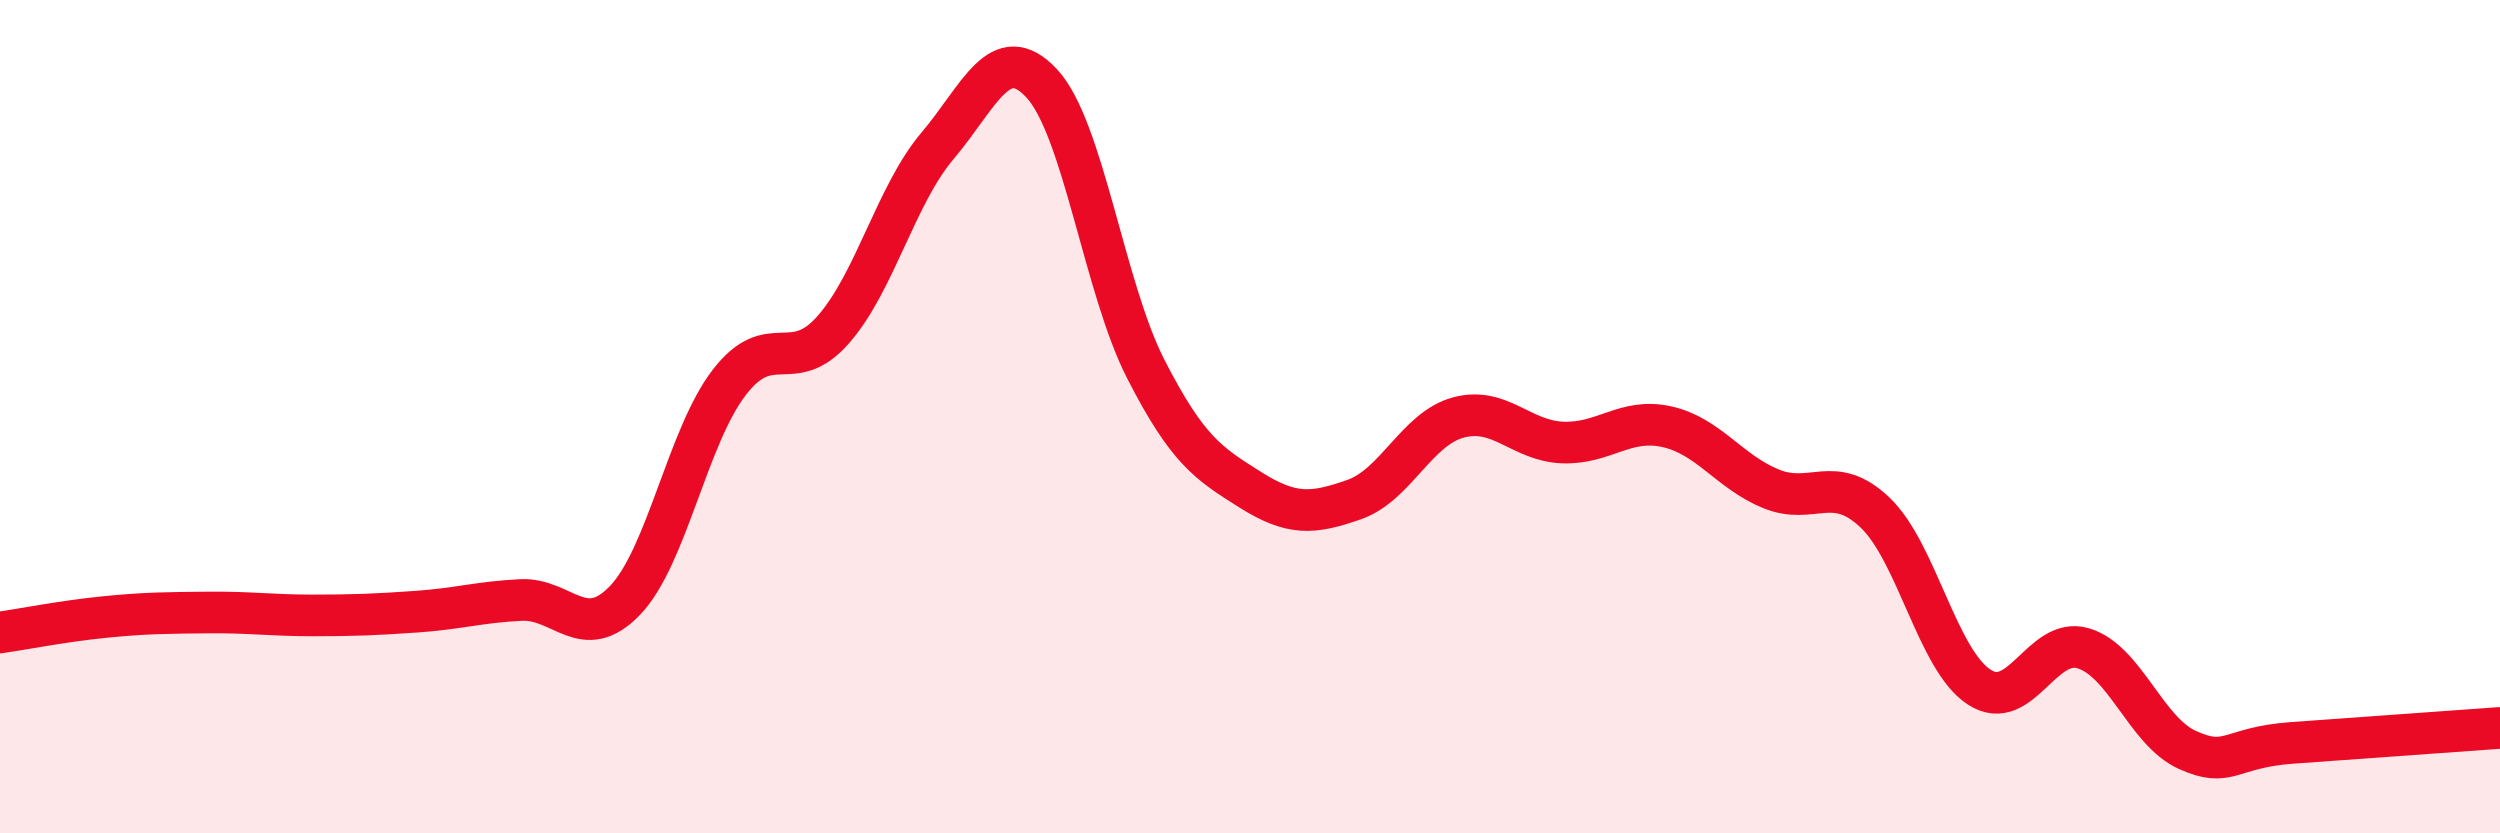
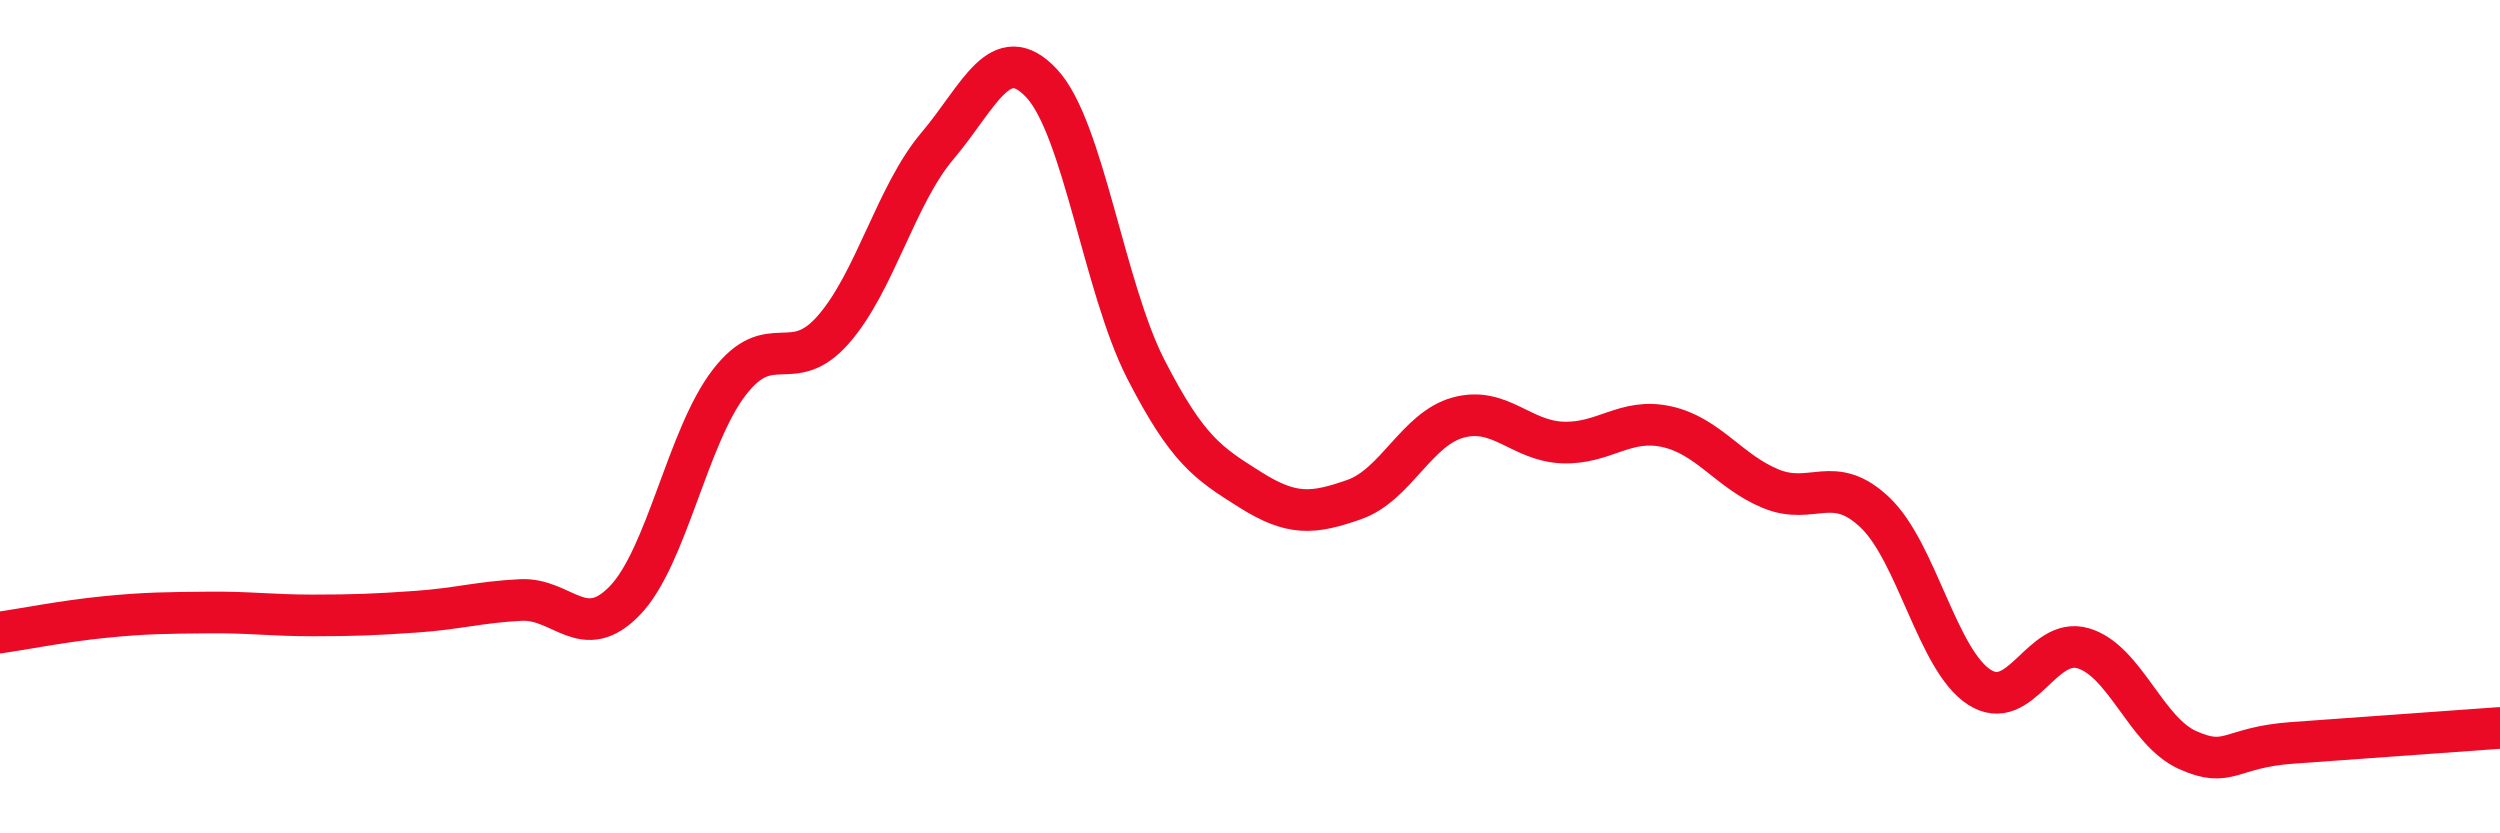
<svg xmlns="http://www.w3.org/2000/svg" width="60" height="20" viewBox="0 0 60 20">
-   <path d="M 0,15.18 C 0.5,15.11 1.5,14.91 2.5,14.81 C 3.5,14.71 4,14.71 5,14.7 C 6,14.69 6.5,14.77 7.5,14.77 C 8.5,14.77 9,14.75 10,14.68 C 11,14.61 11.5,14.45 12.5,14.4 C 13.5,14.35 14,15.45 15,14.41 C 16,13.37 16.5,10.48 17.5,9.18 C 18.5,7.88 19,9.05 20,7.91 C 21,6.77 21.5,4.68 22.5,3.5 C 23.5,2.32 24,0.93 25,2 C 26,3.07 26.5,6.91 27.5,8.86 C 28.5,10.81 29,11.12 30,11.75 C 31,12.38 31.5,12.34 32.5,11.99 C 33.5,11.64 34,10.29 35,10.02 C 36,9.75 36.5,10.58 37.5,10.62 C 38.5,10.66 39,10.02 40,10.24 C 41,10.46 41.5,11.32 42.5,11.73 C 43.5,12.14 44,11.35 45,12.3 C 46,13.25 46.5,15.84 47.5,16.49 C 48.5,17.14 49,15.26 50,15.56 C 51,15.86 51.5,17.55 52.5,18 C 53.5,18.45 53.5,17.94 55,17.83 C 56.5,17.72 59,17.54 60,17.47L60 20L0 20Z" fill="#EB0A25" opacity="0.1" stroke-linecap="round" stroke-linejoin="round" />
  <path d="M 0,15.18 C 0.5,15.11 1.5,14.91 2.5,14.81 C 3.5,14.71 4,14.71 5,14.7 C 6,14.69 6.5,14.77 7.5,14.77 C 8.5,14.77 9,14.75 10,14.68 C 11,14.61 11.5,14.45 12.5,14.4 C 13.5,14.35 14,15.45 15,14.41 C 16,13.37 16.5,10.48 17.5,9.18 C 18.5,7.88 19,9.05 20,7.91 C 21,6.77 21.5,4.68 22.5,3.5 C 23.5,2.32 24,0.93 25,2 C 26,3.07 26.5,6.91 27.5,8.86 C 28.5,10.81 29,11.12 30,11.75 C 31,12.38 31.5,12.34 32.5,11.99 C 33.5,11.64 34,10.29 35,10.02 C 36,9.75 36.5,10.58 37.5,10.62 C 38.5,10.66 39,10.02 40,10.24 C 41,10.46 41.5,11.32 42.5,11.73 C 43.5,12.14 44,11.35 45,12.3 C 46,13.25 46.5,15.84 47.5,16.49 C 48.5,17.14 49,15.26 50,15.56 C 51,15.86 51.5,17.55 52.5,18 C 53.5,18.45 53.5,17.94 55,17.83 C 56.5,17.72 59,17.54 60,17.47" stroke="#EB0A25" stroke-width="1" fill="none" stroke-linecap="round" stroke-linejoin="round" />
</svg>